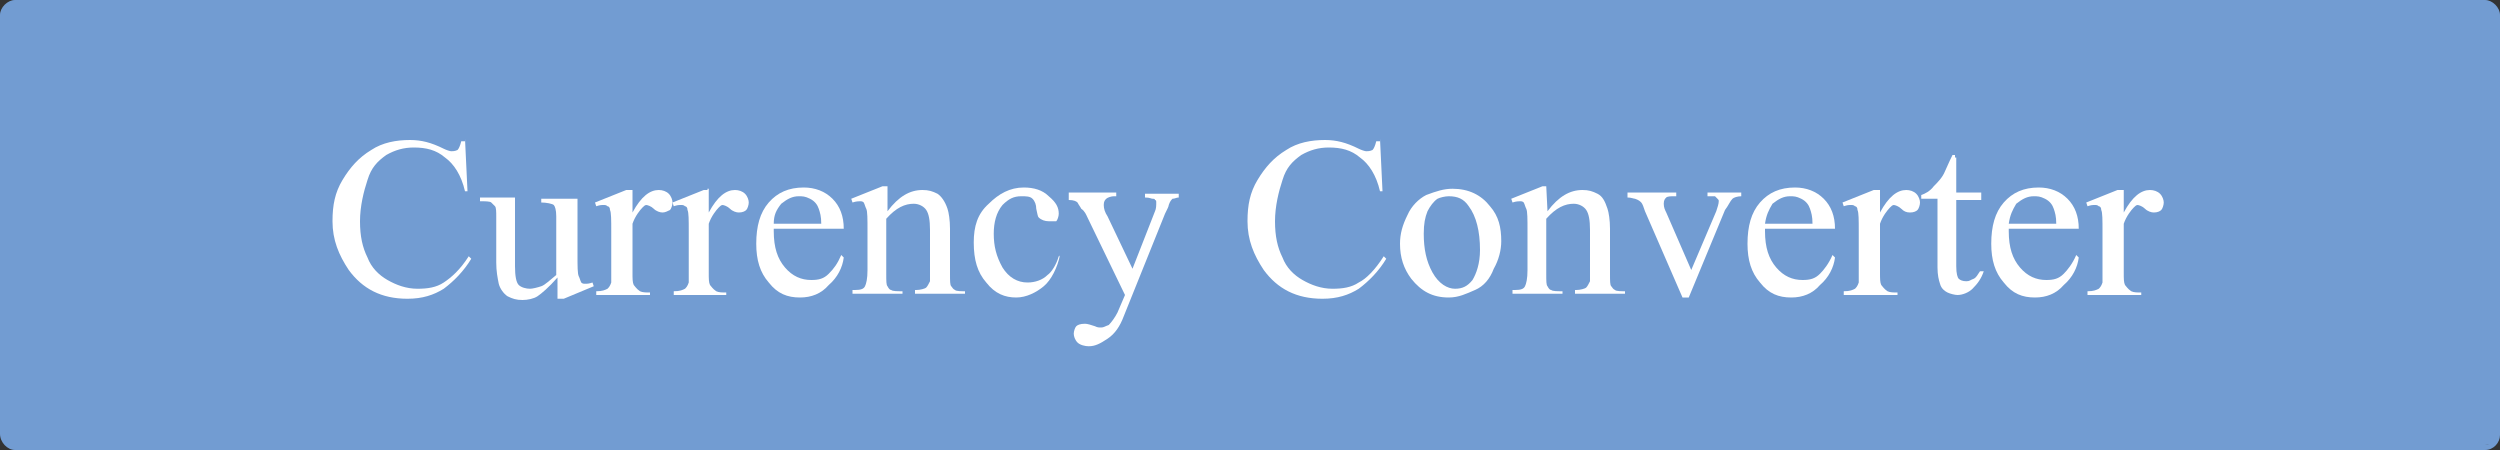
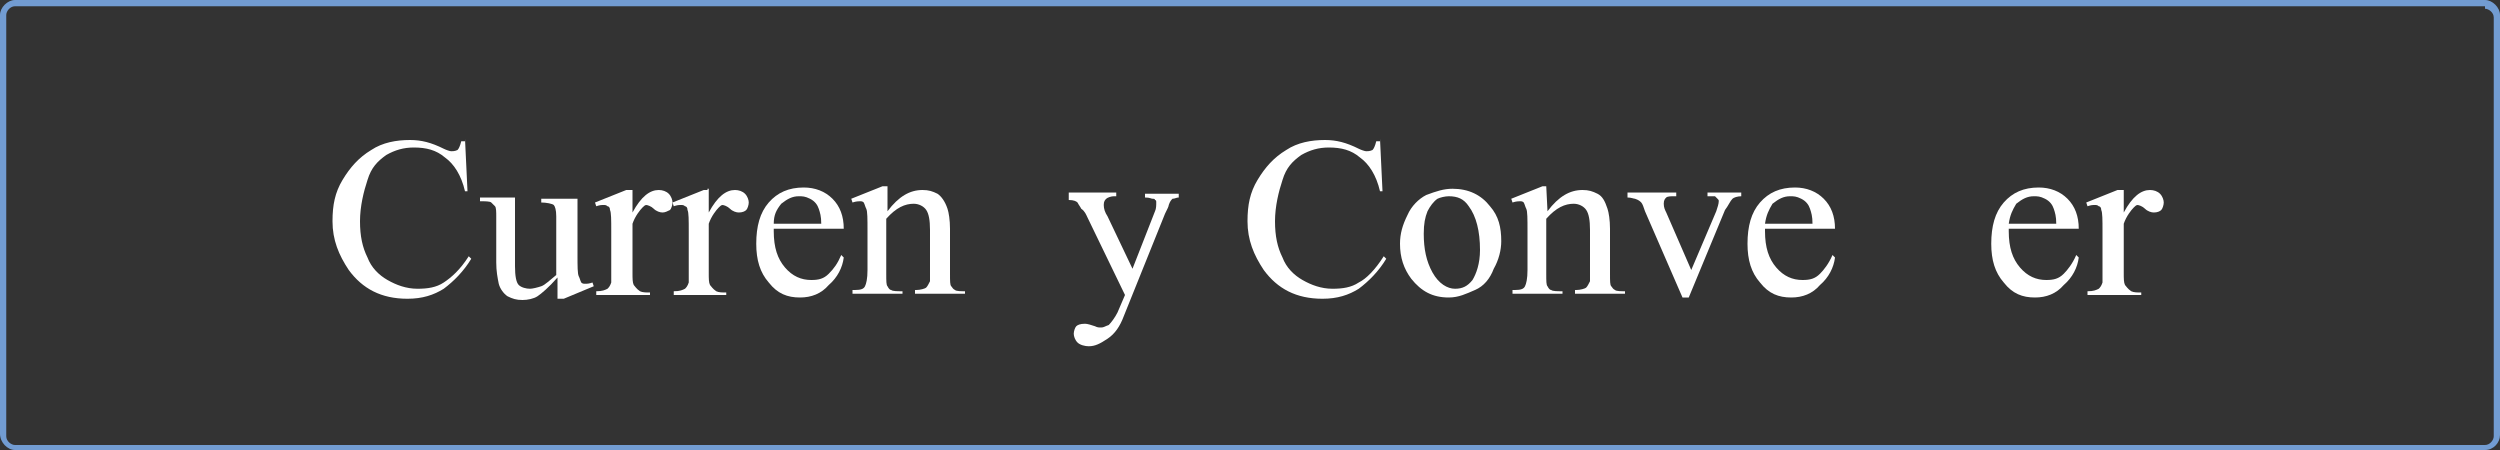
<svg xmlns="http://www.w3.org/2000/svg" version="1.1" id="レイヤー_1" x="0px" y="0px" viewBox="0 0 200 36" style="enable-background:new 0 0 200 36;" xml:space="preserve">
  <rect x="0" y="0" width="200" height="36" fill="#333333" stroke="none" />
  <style type="text/css">
	.st0{fill:#729CD2;}
	.st1{fill:#FFFFFF;}
</style>
  <g>
-     <path class="st0" d="M1.2,35.7c-0.6,0-0.9-0.5-0.9-0.9V1.2c0-0.6,0.4-0.9,0.9-0.9h197.6c0.6,0,0.9,0.5,0.9,0.9v33.5   c0,0.6-0.4,0.9-0.9,0.9C198.8,35.7,1.2,35.7,1.2,35.7z" />
    <path class="st0" d="M198.8,0.7c0.3,0,0.7,0.3,0.7,0.7v33.5c0,0.3-0.3,0.7-0.7,0.7H1.2c-0.3,0-0.7-0.3-0.7-0.7V1.2   c0-0.3,0.3-0.7,0.7-0.7h197.6 M198.8,0H1.2C0.6,0,0,0.6,0,1.2v33.5C0,35.4,0.6,36,1.2,36h197.6c0.7,0,1.2-0.6,1.2-1.2V1.2   C200,0.6,199.4,0,198.8,0L198.8,0z" />
  </g>
  <g>
    <path class="st1" d="M37.2,11.1l0.2,4.2h-0.2c-0.3-1.3-0.9-2.2-1.6-2.7c-0.7-0.6-1.5-0.8-2.5-0.8c-0.8,0-1.5,0.2-2.2,0.6   c-0.7,0.5-1.2,1-1.5,2c-0.3,0.9-0.6,2.1-0.6,3.3c0,1.2,0.2,2.1,0.6,2.9c0.3,0.8,0.9,1.4,1.6,1.8s1.5,0.7,2.4,0.7   c0.8,0,1.5-0.1,2.1-0.5s1.3-1,2-2.1l0.2,0.2c-0.6,1-1.4,1.8-2.2,2.4c-0.8,0.5-1.7,0.8-2.9,0.8c-2.1,0-3.6-0.8-4.7-2.3   c-0.8-1.2-1.3-2.4-1.3-3.9c0-1.3,0.2-2.3,0.8-3.3s1.3-1.8,2.3-2.4c0.9-0.6,2-0.8,3.1-0.8c0.9,0,1.7,0.2,2.7,0.7   c0.2,0.1,0.5,0.2,0.6,0.2s0.3,0,0.5-0.1c0.1-0.1,0.2-0.3,0.3-0.7h0.3V11.1z" />
    <path class="st1" d="M46.2,15.4v5c0,0.9,0,1.5,0.1,1.7s0.1,0.3,0.2,0.5c0.1,0.1,0.2,0.1,0.3,0.1c0.2,0,0.3,0,0.6-0.1l0.1,0.3   l-2.4,1h-0.5v-1.7c-0.7,0.8-1.3,1.3-1.6,1.5c-0.3,0.2-0.8,0.3-1.2,0.3c-0.5,0-0.8-0.1-1.2-0.3c-0.3-0.2-0.6-0.6-0.7-1   c-0.1-0.5-0.2-1-0.2-1.7v-3.7c0-0.3,0-0.7-0.1-0.8c-0.1-0.1-0.2-0.2-0.3-0.3c-0.1-0.1-0.5-0.1-0.9-0.1v-0.3h2.8v5.5   c0,0.8,0.1,1.3,0.3,1.5c0.2,0.2,0.6,0.3,0.9,0.3c0.2,0,0.6-0.1,0.9-0.2c0.3-0.1,0.7-0.5,1.2-0.9v-4.7c0-0.5-0.1-0.8-0.2-0.9   c-0.1-0.1-0.6-0.2-1-0.2v-0.3h2.9V15.4z" />
    <path class="st1" d="M50.6,15.1V17c0.7-1.3,1.4-1.8,2.1-1.8c0.3,0,0.6,0.1,0.8,0.3c0.2,0.2,0.3,0.5,0.3,0.7c0,0.2-0.1,0.5-0.2,0.6   C53.4,16.9,53.2,17,53,17s-0.5-0.1-0.7-0.3s-0.5-0.3-0.6-0.3s-0.2,0.1-0.3,0.2c-0.2,0.2-0.6,0.7-0.8,1.3v3.9c0,0.5,0,0.8,0.1,1   c0.1,0.1,0.2,0.3,0.5,0.5c0.2,0.1,0.5,0.1,0.8,0.1v0.2h-4.3v-0.3c0.5,0,0.7-0.1,0.9-0.2c0.1-0.1,0.2-0.2,0.3-0.5c0-0.1,0-0.3,0-0.9   v-3.2c0-0.9,0-1.5-0.1-1.7c0-0.2-0.1-0.3-0.2-0.3c-0.1-0.1-0.2-0.1-0.3-0.1c-0.2,0-0.3,0-0.6,0.1l-0.1-0.3l2.5-1h0.5V15.1z" />
    <path class="st1" d="M56.7,15.1V17c0.7-1.3,1.4-1.8,2.1-1.8c0.3,0,0.6,0.1,0.8,0.3s0.3,0.5,0.3,0.7c0,0.2-0.1,0.5-0.2,0.6   c-0.1,0.1-0.3,0.2-0.6,0.2c-0.2,0-0.5-0.1-0.7-0.3c-0.2-0.2-0.5-0.3-0.6-0.3c-0.1,0-0.2,0.1-0.3,0.2c-0.2,0.2-0.6,0.7-0.8,1.3v3.9   c0,0.5,0,0.8,0.1,1c0.1,0.1,0.2,0.3,0.5,0.5c0.2,0.1,0.5,0.1,0.8,0.1v0.2h-4.2v-0.3c0.5,0,0.7-0.1,0.9-0.2c0.1-0.1,0.2-0.2,0.3-0.5   c0-0.1,0-0.3,0-0.9v-3.2c0-0.9,0-1.5-0.1-1.7c0-0.2-0.1-0.3-0.2-0.3c-0.1-0.1-0.2-0.1-0.3-0.1c-0.2,0-0.3,0-0.6,0.1l-0.1-0.3l2.5-1   h0.3V15.1z" />
    <path class="st1" d="M61.9,18.5c0,1.3,0.3,2.2,0.9,2.9c0.6,0.7,1.3,1,2.1,1c0.6,0,1-0.1,1.4-0.5s0.7-0.8,1-1.5l0.2,0.2   c-0.1,0.8-0.5,1.6-1.2,2.2c-0.6,0.7-1.4,1-2.3,1c-1,0-1.8-0.3-2.5-1.2c-0.7-0.8-1-1.8-1-3.1c0-1.4,0.3-2.5,1-3.3s1.6-1.2,2.8-1.2   c0.9,0,1.7,0.3,2.3,0.9s0.9,1.4,0.9,2.4H61.9z M61.9,17.9h3.8c0-0.6-0.1-0.9-0.2-1.2c-0.1-0.3-0.3-0.6-0.7-0.8s-0.6-0.2-0.9-0.2   c-0.5,0-0.9,0.2-1.4,0.6C62.1,16.8,61.9,17.2,61.9,17.9z" />
    <path class="st1" d="M71,16.9c0.9-1.2,1.8-1.7,2.8-1.7c0.5,0,0.8,0.1,1.2,0.3c0.3,0.2,0.6,0.6,0.8,1.2c0.1,0.3,0.2,0.9,0.2,1.6v3.6   c0,0.6,0,0.9,0.1,1c0.1,0.1,0.1,0.2,0.3,0.3c0.1,0.1,0.5,0.1,0.8,0.1v0.2h-4v-0.3h0.1c0.3,0,0.7-0.1,0.8-0.2s0.2-0.3,0.3-0.5   c0-0.1,0-0.3,0-0.8v-3.3c0-0.8-0.1-1.3-0.3-1.6c-0.2-0.3-0.6-0.5-1-0.5c-0.7,0-1.4,0.3-2.2,1.2v4.4c0,0.6,0,0.9,0.1,1   c0.1,0.2,0.2,0.3,0.3,0.3c0.1,0.1,0.5,0.1,0.9,0.1v0.2h-4v-0.3h0.2c0.5,0,0.7-0.1,0.8-0.3c0.1-0.2,0.2-0.6,0.2-1.3v-3.1   c0-1,0-1.6-0.1-1.8c-0.1-0.2-0.1-0.3-0.2-0.5c-0.1-0.1-0.2-0.1-0.3-0.1s-0.3,0-0.6,0.1l-0.1-0.3l2.5-1H71V16.9z" />
-     <path class="st1" d="M84.8,20.4c-0.2,1-0.7,2-1.3,2.5s-1.4,0.9-2.2,0.9c-0.9,0-1.7-0.3-2.4-1.2c-0.7-0.8-1-1.8-1-3.2   c0-1.3,0.3-2.3,1.2-3.1c0.8-0.8,1.7-1.3,2.8-1.3c0.8,0,1.5,0.2,2,0.7c0.6,0.5,0.8,0.9,0.8,1.4c0,0.2-0.1,0.5-0.2,0.6   c-0.1,0-0.3,0-0.6,0c-0.3,0-0.6-0.1-0.8-0.3c-0.1-0.1-0.1-0.3-0.2-0.7c0-0.3-0.1-0.6-0.3-0.8c-0.2-0.2-0.5-0.2-0.9-0.2   c-0.6,0-1,0.2-1.5,0.7c-0.5,0.6-0.7,1.4-0.7,2.3c0,1,0.2,1.8,0.7,2.7c0.5,0.8,1.2,1.2,2,1.2c0.6,0,1.2-0.2,1.6-0.6   c0.3-0.2,0.7-0.8,0.9-1.5H84.8z" />
    <path class="st1" d="M85.5,15.4h3.8v0.3h-0.2c-0.2,0-0.5,0.1-0.6,0.2c-0.1,0.1-0.2,0.2-0.2,0.5s0.1,0.6,0.3,0.9l2,4.2l1.8-4.6   c0.1-0.2,0.1-0.5,0.1-0.7c0-0.1,0-0.2-0.1-0.2c0-0.1-0.1-0.1-0.2-0.1c-0.1,0-0.2-0.1-0.6-0.1v-0.3h2.7v0.3c-0.2,0-0.3,0.1-0.5,0.1   c-0.1,0.1-0.2,0.2-0.3,0.5c0,0.1-0.1,0.3-0.3,0.7l-3.3,8.2c-0.3,0.8-0.7,1.4-1.3,1.8s-1,0.6-1.5,0.6c-0.3,0-0.7-0.1-0.9-0.3   c-0.2-0.2-0.3-0.5-0.3-0.7c0-0.2,0.1-0.5,0.2-0.6s0.3-0.2,0.7-0.2c0.2,0,0.5,0.1,0.8,0.2c0.2,0.1,0.3,0.1,0.5,0.1   c0.2,0,0.3-0.1,0.6-0.2c0.2-0.2,0.5-0.6,0.7-1l0.6-1.4l-3-6.2c-0.1-0.2-0.2-0.5-0.5-0.7c-0.1-0.2-0.2-0.3-0.3-0.5   c-0.1-0.1-0.3-0.2-0.7-0.2v-0.5H85.5z" />
    <path class="st1" d="M110.4,11.1l0.2,4.2h-0.2c-0.3-1.3-0.9-2.2-1.6-2.7c-0.7-0.6-1.5-0.8-2.5-0.8c-0.8,0-1.5,0.2-2.2,0.6   c-0.7,0.5-1.2,1-1.5,2c-0.3,0.9-0.6,2.1-0.6,3.3c0,1.2,0.2,2.1,0.6,2.9c0.3,0.8,0.9,1.4,1.6,1.8s1.5,0.7,2.4,0.7   c0.8,0,1.5-0.1,2.1-0.5c0.6-0.3,1.3-1,2-2.1l0.2,0.2c-0.6,1-1.4,1.8-2.2,2.4c-0.8,0.5-1.7,0.8-2.9,0.8c-2.1,0-3.6-0.8-4.7-2.3   c-0.8-1.2-1.3-2.4-1.3-3.9c0-1.3,0.2-2.3,0.8-3.3s1.3-1.8,2.3-2.4c0.9-0.6,2-0.8,3.1-0.8c0.9,0,1.7,0.2,2.7,0.7   c0.2,0.1,0.5,0.2,0.6,0.2s0.3,0,0.5-0.1c0.1-0.1,0.2-0.3,0.3-0.7h0.3V11.1z" />
    <path class="st1" d="M116.2,15.1c1.3,0,2.3,0.5,3,1.4c0.7,0.8,0.9,1.7,0.9,2.8c0,0.7-0.2,1.5-0.6,2.2c-0.3,0.8-0.8,1.4-1.5,1.7   c-0.7,0.3-1.3,0.6-2.1,0.6c-1.3,0-2.2-0.5-3-1.5c-0.6-0.8-0.9-1.7-0.9-2.8c0-0.8,0.2-1.5,0.6-2.3c0.3-0.7,0.9-1.3,1.5-1.6   C114.9,15.3,115.5,15.1,116.2,15.1z M115.9,15.7c-0.3,0-0.7,0.1-0.9,0.2c-0.3,0.2-0.6,0.6-0.8,1c-0.2,0.5-0.3,1-0.3,1.8   c0,1.2,0.2,2.2,0.7,3.1s1.2,1.3,1.8,1.3c0.6,0,1-0.2,1.4-0.7c0.3-0.5,0.6-1.3,0.6-2.4c0-1.5-0.3-2.7-0.9-3.5   C117.1,15.9,116.6,15.7,115.9,15.7z" />
    <path class="st1" d="M123.8,16.9c0.9-1.2,1.8-1.7,2.8-1.7c0.5,0,0.8,0.1,1.2,0.3s0.6,0.6,0.8,1.2c0.1,0.3,0.2,0.9,0.2,1.6v3.6   c0,0.6,0,0.9,0.1,1c0.1,0.1,0.1,0.2,0.3,0.3c0.1,0.1,0.5,0.1,0.8,0.1v0.2h-4v-0.3h0.1c0.3,0,0.7-0.1,0.8-0.2s0.2-0.3,0.3-0.5   c0-0.1,0-0.3,0-0.8v-3.3c0-0.8-0.1-1.3-0.3-1.6c-0.2-0.3-0.6-0.5-1-0.5c-0.7,0-1.4,0.3-2.2,1.2v4.4c0,0.6,0,0.9,0.1,1   c0.1,0.2,0.2,0.3,0.3,0.3c0.1,0.1,0.5,0.1,0.9,0.1v0.2h-4v-0.3h0.2c0.5,0,0.7-0.1,0.8-0.3s0.2-0.6,0.2-1.3v-3.1c0-1,0-1.6-0.1-1.8   c-0.1-0.2-0.1-0.3-0.2-0.5c-0.1-0.1-0.2-0.1-0.3-0.1c-0.1,0-0.3,0-0.6,0.1l-0.1-0.3l2.5-1h0.3L123.8,16.9L123.8,16.9z" />
    <path class="st1" d="M130.2,15.4h3.9v0.3h-0.2c-0.2,0-0.5,0-0.6,0.1c-0.1,0.1-0.2,0.2-0.2,0.5s0.1,0.5,0.2,0.7l2,4.6l2-4.7   c0.1-0.3,0.2-0.6,0.2-0.8c0-0.1,0-0.1-0.1-0.2c-0.1-0.1-0.1-0.1-0.2-0.2c-0.1,0-0.3,0-0.6,0v-0.3h2.7v0.3c-0.3,0-0.6,0.1-0.7,0.2   c-0.2,0.2-0.3,0.5-0.6,0.9l-2.9,7h-0.5l-3-6.9c-0.1-0.3-0.2-0.6-0.3-0.7s-0.2-0.2-0.5-0.3c-0.1,0-0.3-0.1-0.6-0.1V15.4z" />
    <path class="st1" d="M141.2,18.5c0,1.3,0.3,2.2,0.9,2.9c0.6,0.7,1.3,1,2.1,1c0.6,0,1-0.1,1.4-0.5c0.3-0.3,0.7-0.8,1-1.5l0.2,0.2   c-0.1,0.8-0.5,1.6-1.2,2.2c-0.6,0.7-1.4,1-2.3,1c-1,0-1.8-0.3-2.5-1.2c-0.7-0.8-1-1.8-1-3.1c0-1.4,0.3-2.5,1-3.3s1.6-1.2,2.8-1.2   c0.9,0,1.7,0.3,2.3,0.9c0.6,0.6,0.9,1.4,0.9,2.4H141.2z M141.2,17.9h3.8c0-0.6-0.1-0.9-0.2-1.2c-0.1-0.3-0.3-0.6-0.7-0.8   s-0.6-0.2-0.9-0.2c-0.5,0-0.9,0.2-1.4,0.6C141.5,16.8,141.3,17.2,141.2,17.9z" />
-     <path class="st1" d="M150.4,15.1V17c0.7-1.3,1.4-1.8,2.1-1.8c0.3,0,0.6,0.1,0.8,0.3c0.2,0.2,0.3,0.5,0.3,0.7c0,0.2-0.1,0.5-0.2,0.6   c-0.1,0.1-0.3,0.2-0.6,0.2s-0.5-0.1-0.7-0.3c-0.2-0.2-0.5-0.3-0.6-0.3s-0.2,0.1-0.3,0.2c-0.2,0.2-0.6,0.7-0.8,1.3v3.9   c0,0.5,0,0.8,0.1,1c0.1,0.1,0.2,0.3,0.5,0.5c0.2,0.1,0.5,0.1,0.8,0.1v0.2h-4.3v-0.3c0.5,0,0.7-0.1,0.9-0.2c0.1-0.1,0.2-0.2,0.3-0.5   c0-0.1,0-0.3,0-0.9v-3.2c0-0.9,0-1.5-0.1-1.7c0-0.2-0.1-0.3-0.2-0.3c-0.1-0.1-0.2-0.1-0.3-0.1c-0.2,0-0.3,0-0.6,0.1l-0.1-0.3l2.5-1   h0.5V15.1z" />
-     <path class="st1" d="M156.5,12.6v2.8h2v0.6h-2v5.3c0,0.6,0.1,0.9,0.2,1c0.1,0.1,0.3,0.2,0.6,0.2s0.3-0.1,0.6-0.2   c0.2-0.1,0.3-0.3,0.5-0.6h0.3c-0.2,0.6-0.5,1-0.9,1.4c-0.3,0.3-0.8,0.5-1.2,0.5c-0.2,0-0.6-0.1-0.8-0.2c-0.2-0.1-0.5-0.3-0.6-0.7   c-0.1-0.3-0.2-0.7-0.2-1.3v-5.5h-1.3v-0.3c0.3-0.1,0.7-0.3,1-0.7c0.3-0.3,0.7-0.7,0.9-1.2c0.1-0.2,0.3-0.7,0.6-1.3h0.2V12.6z" />
    <path class="st1" d="M160.7,18.5c0,1.3,0.3,2.2,0.9,2.9c0.6,0.7,1.3,1,2.1,1c0.6,0,1-0.1,1.4-0.5c0.3-0.3,0.7-0.8,1-1.5l0.2,0.2   c-0.1,0.8-0.5,1.6-1.2,2.2c-0.6,0.7-1.4,1-2.3,1c-1,0-1.8-0.3-2.5-1.2c-0.7-0.8-1-1.8-1-3.1c0-1.4,0.3-2.5,1-3.3   c0.7-0.8,1.6-1.2,2.8-1.2c0.9,0,1.7,0.3,2.3,0.9c0.6,0.6,0.9,1.4,0.9,2.4H160.7z M160.7,17.9h3.8c0-0.6-0.1-0.9-0.2-1.2   c-0.1-0.3-0.3-0.6-0.7-0.8s-0.6-0.2-0.9-0.2c-0.5,0-0.9,0.2-1.4,0.6C161,16.8,160.8,17.2,160.7,17.9z" />
    <path class="st1" d="M169.9,15.1V17c0.7-1.3,1.4-1.8,2.1-1.8c0.3,0,0.6,0.1,0.8,0.3s0.3,0.5,0.3,0.7c0,0.2-0.1,0.5-0.2,0.6   c-0.1,0.1-0.3,0.2-0.6,0.2c-0.2,0-0.5-0.1-0.7-0.3c-0.2-0.2-0.5-0.3-0.6-0.3s-0.2,0.1-0.3,0.2c-0.2,0.2-0.6,0.7-0.8,1.3v3.9   c0,0.5,0,0.8,0.1,1c0.1,0.1,0.2,0.3,0.5,0.5c0.2,0.1,0.5,0.1,0.8,0.1v0.2H167v-0.3c0.5,0,0.7-0.1,0.9-0.2c0.1-0.1,0.2-0.2,0.3-0.5   c0-0.1,0-0.3,0-0.9v-3.2c0-0.9,0-1.5-0.1-1.7c0-0.2-0.1-0.3-0.2-0.3c-0.1-0.1-0.2-0.1-0.3-0.1c-0.2,0-0.3,0-0.6,0.1l-0.1-0.3l2.5-1   h0.5V15.1z" />
  </g>
</svg>